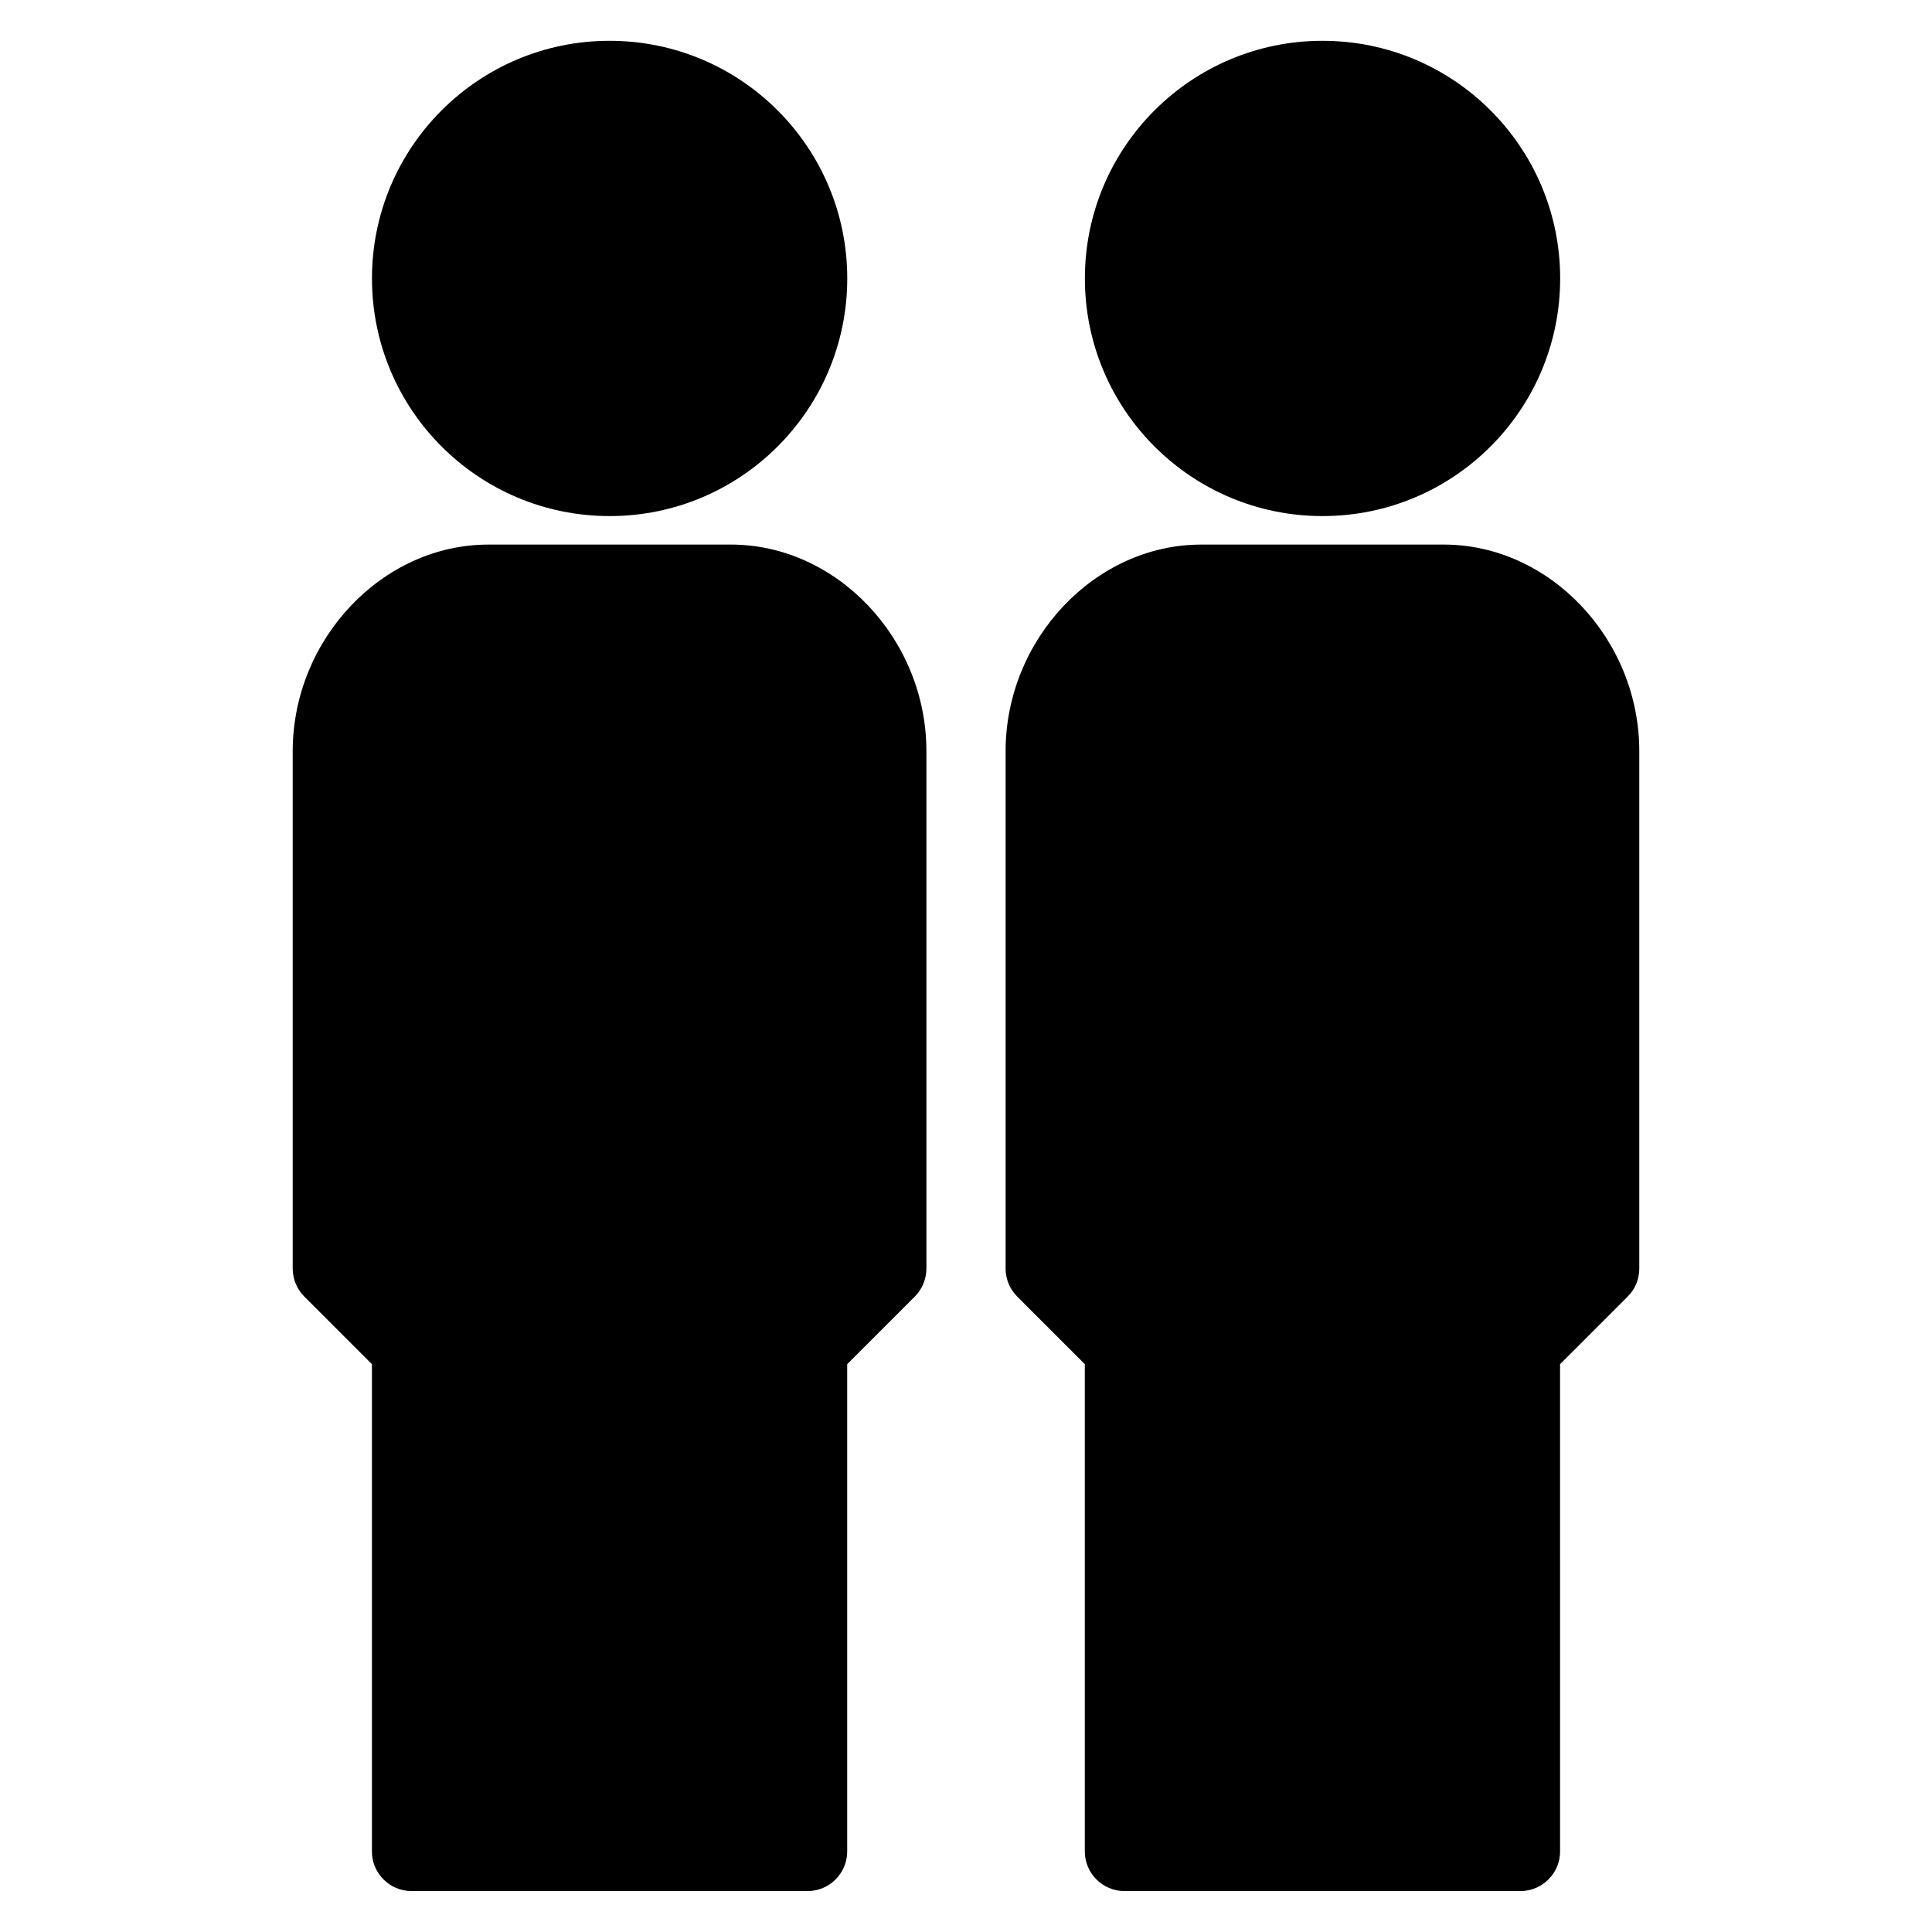
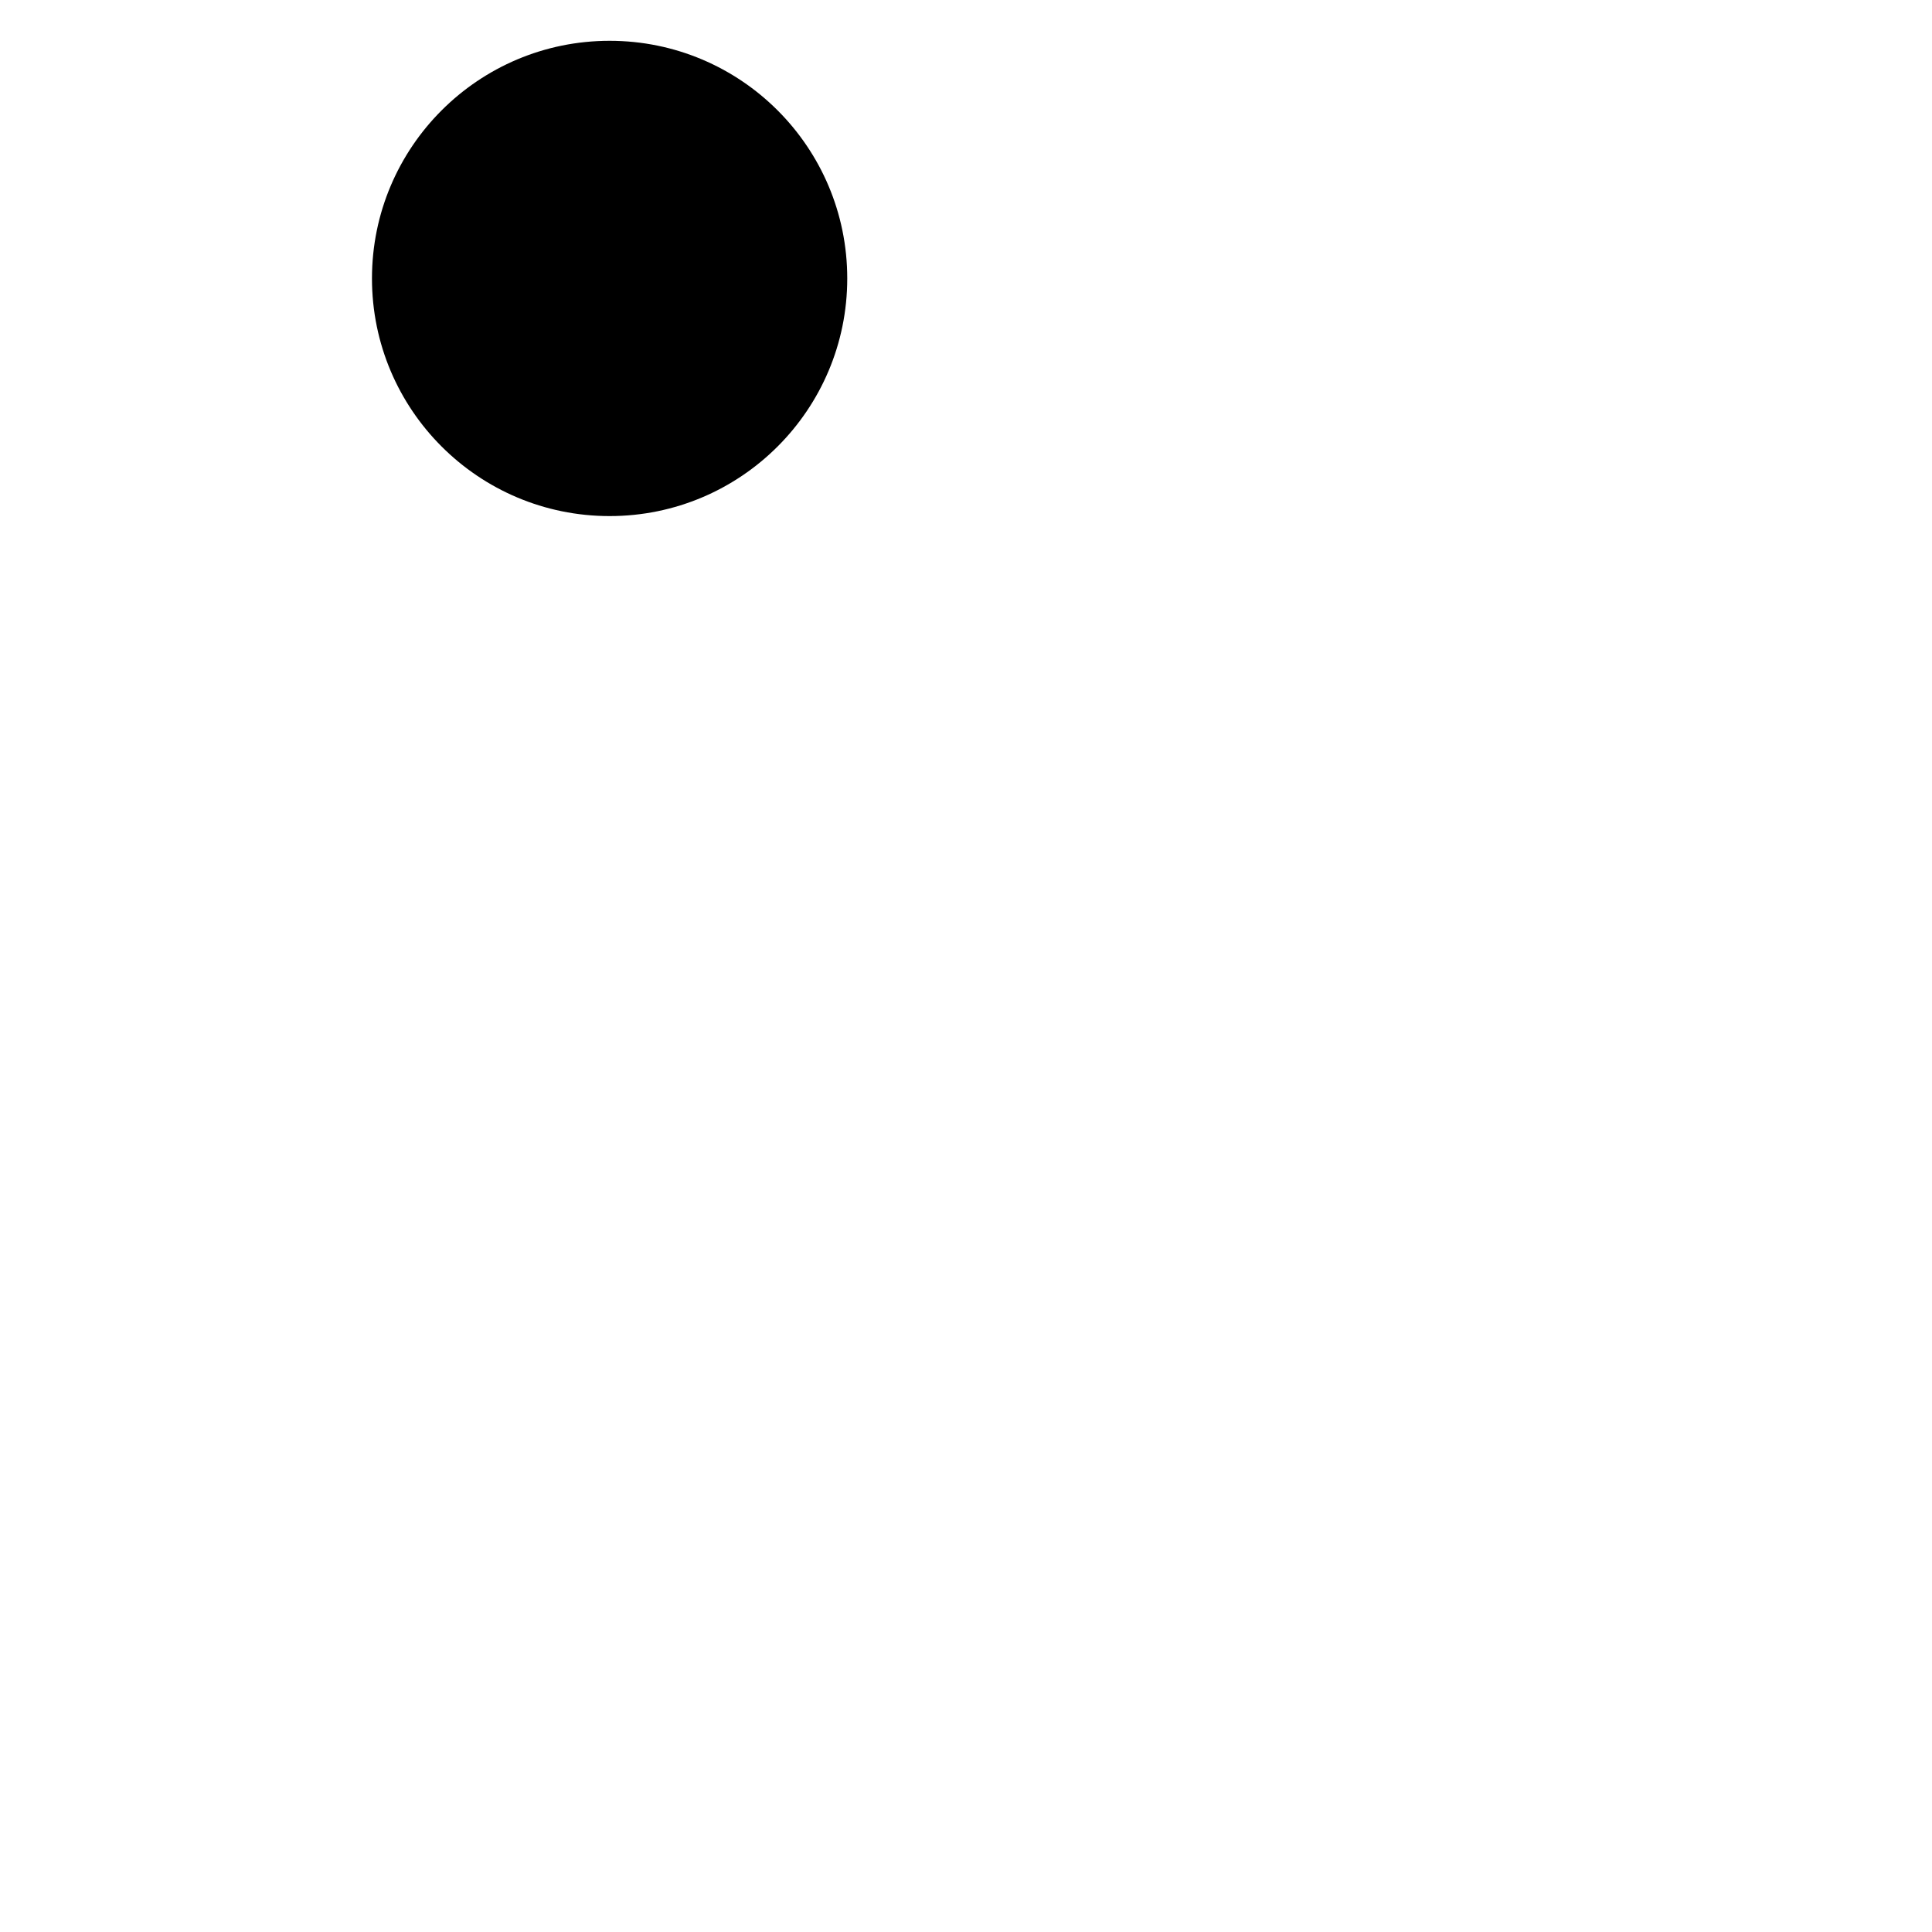
<svg xmlns="http://www.w3.org/2000/svg" fill="#000000" width="800px" height="800px" version="1.1" viewBox="144 144 512 512">
  <g>
-     <path d="m337.7 288.32h-64.301c-28.086 0-51.828 25.086-51.828 54.77v137.07c0 2.816 1.113 5.484 3.066 7.43l17.926 17.926v129.14c0 5.777 4.703 10.496 10.496 10.496h104.96c5.793 0 10.496-4.719 10.496-10.496v-129.14l17.926-17.926c1.973-1.969 3.066-4.629 3.066-7.434v-137.07c0.02-29.684-23.703-54.77-51.809-54.77z" />
    <path d="m368.53 217.79c0 34.777-28.199 62.977-62.977 62.977-34.777 0-62.977-28.199-62.977-62.977 0-34.777 28.199-62.977 62.977-62.977 34.777 0 62.977 28.195 62.977 62.977z" />
-     <path d="m526.62 288.32h-64.297c-28.094 0-51.828 25.086-51.828 54.77v137.07c0 2.816 1.113 5.484 3.066 7.43l17.926 17.926v129.14c0 5.777 4.723 10.496 10.496 10.496h104.96c5.773 0 10.496-4.719 10.496-10.496l-0.004-129.14 17.926-17.926c1.996-1.969 3.066-4.629 3.066-7.434v-137.07c0.023-29.684-23.699-54.77-51.809-54.77z" />
-     <path d="m557.46 217.79c0 34.777-28.199 62.977-62.977 62.977s-62.977-28.199-62.977-62.977c0-34.777 28.199-62.977 62.977-62.977s62.977 28.195 62.977 62.977z" />
  </g>
</svg>